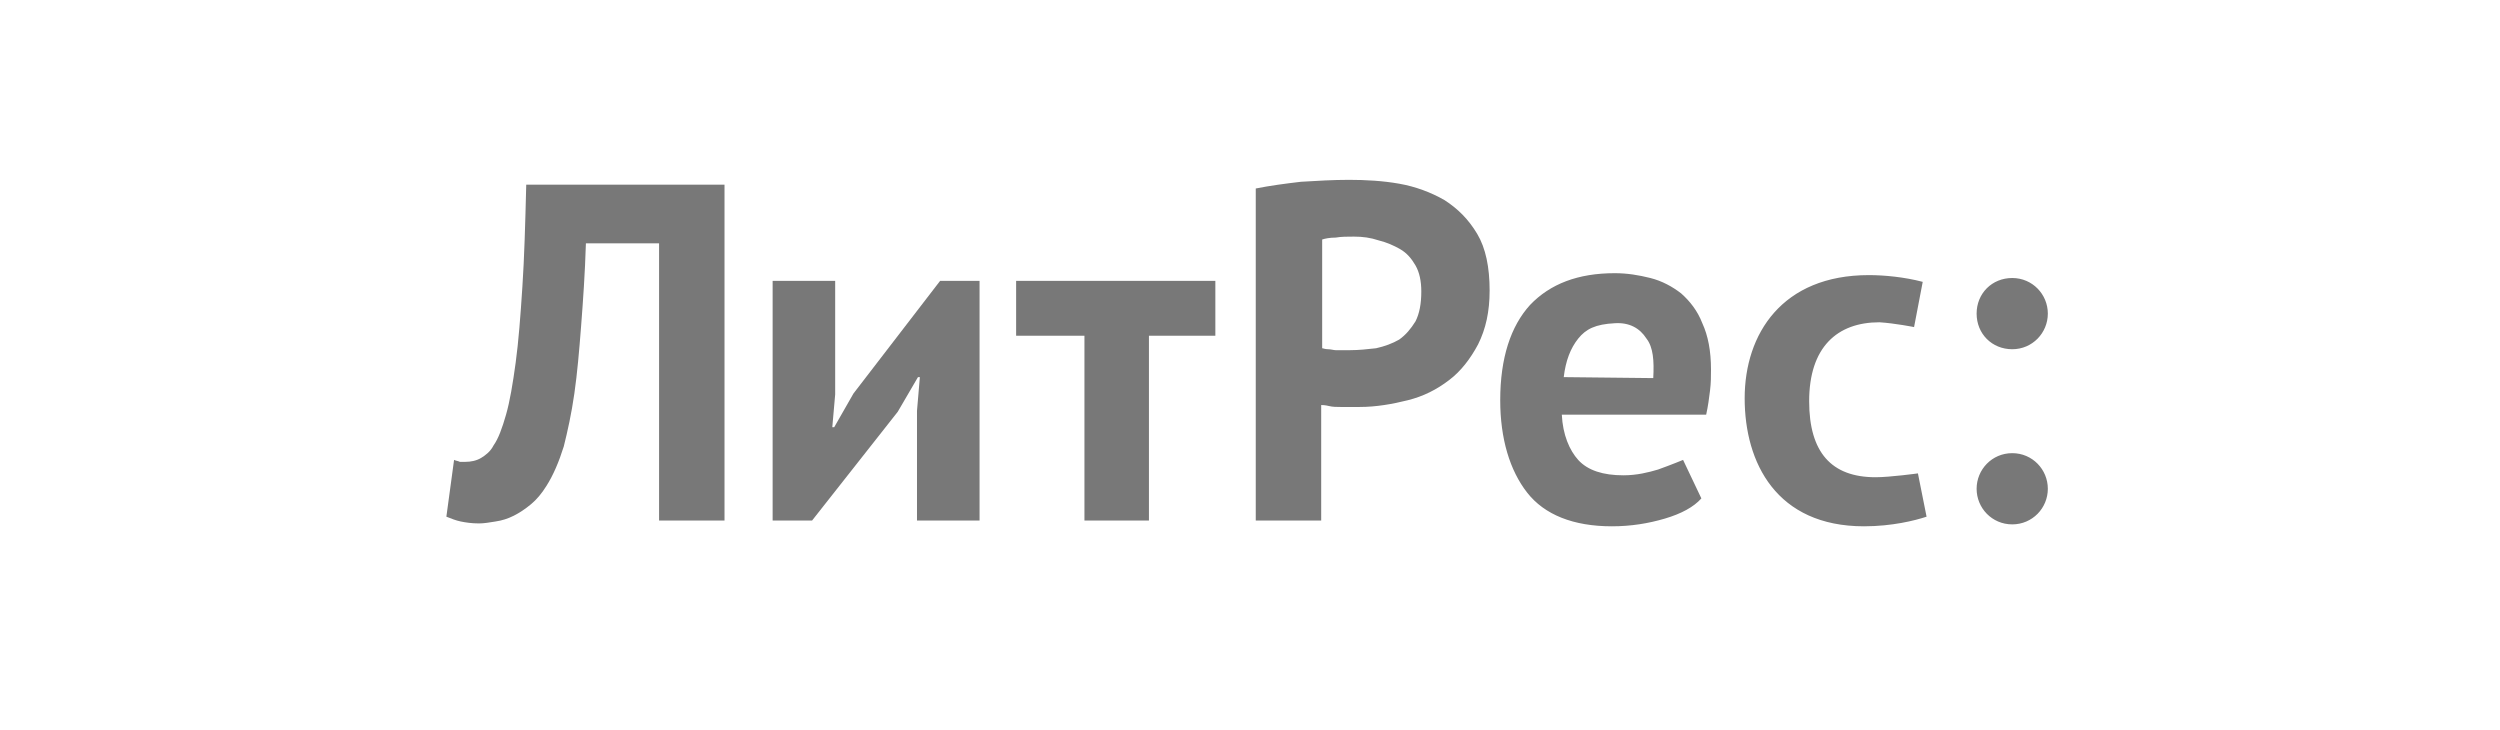
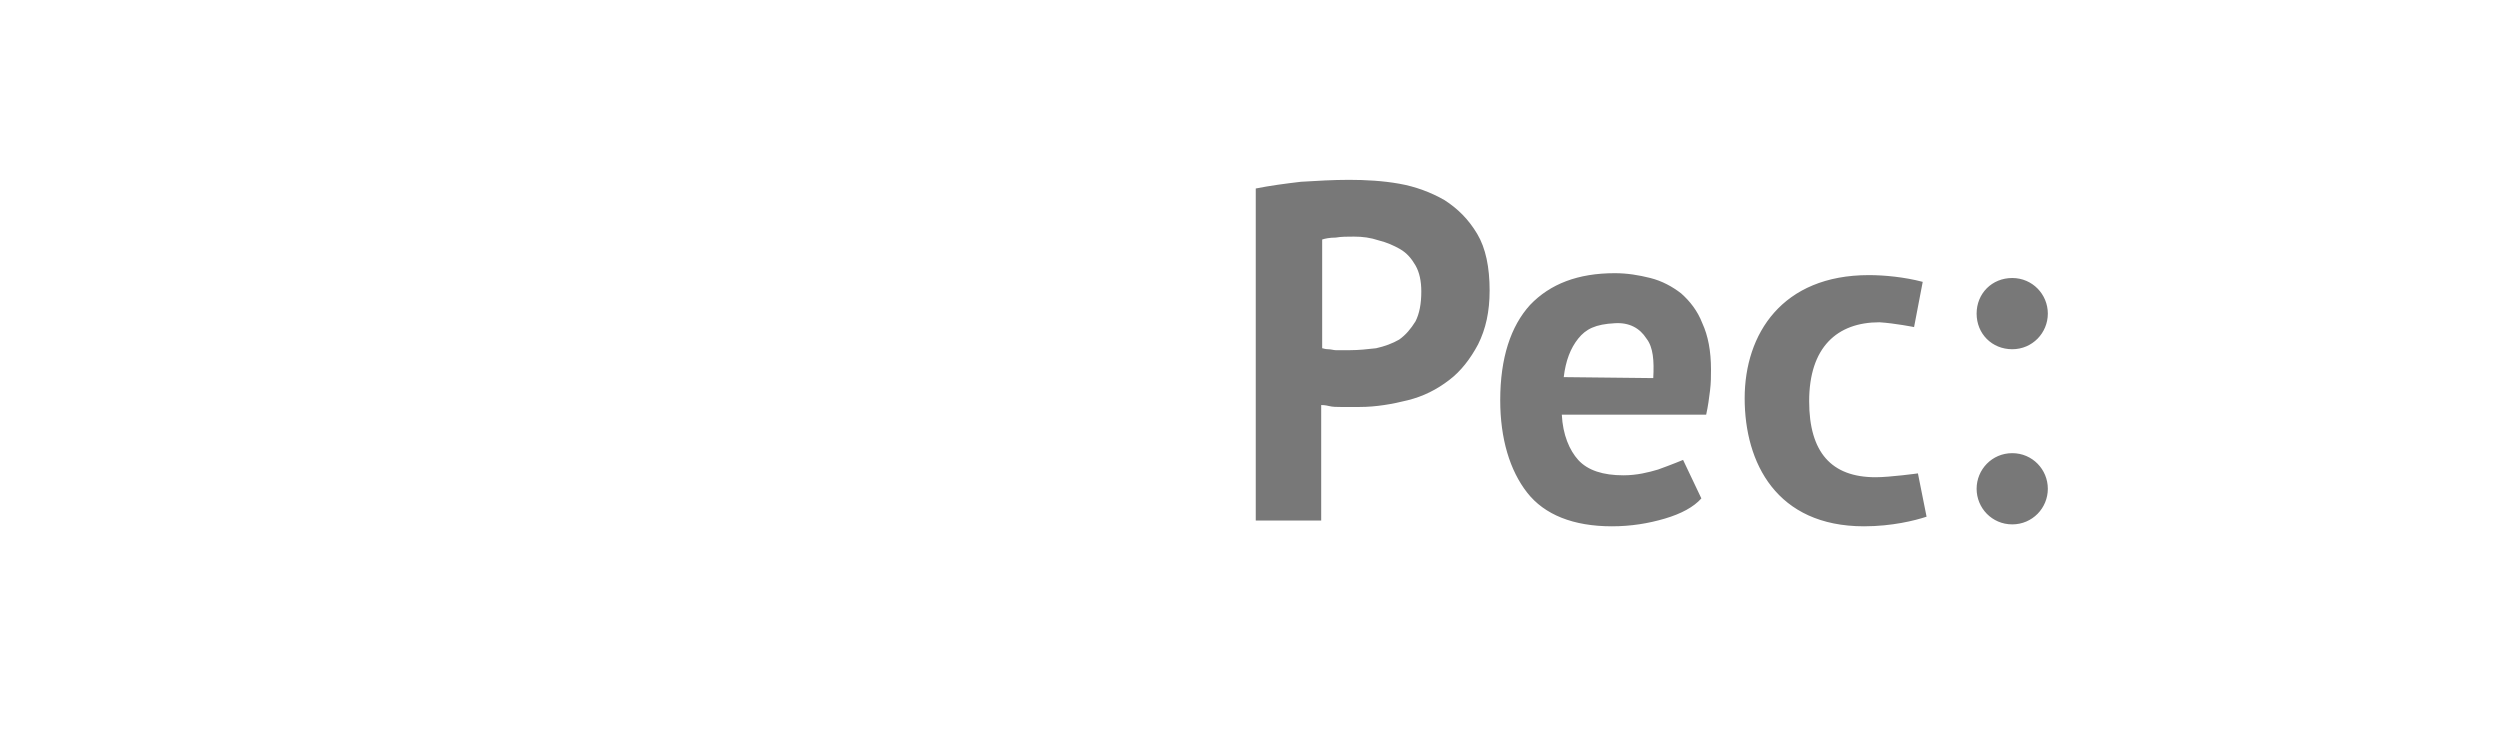
<svg xmlns="http://www.w3.org/2000/svg" width="113" height="33" viewBox="0 0 113 33" fill="none">
-   <path d="M26.483 11C26.44 12.392 26.353 13.61 26.266 14.741C26.179 15.872 26.092 16.872 25.961 17.786C25.831 18.699 25.657 19.483 25.483 20.178C25.265 20.875 25.004 21.484 24.7 21.962C24.482 22.31 24.265 22.571 24.004 22.789C23.743 23.006 23.482 23.18 23.221 23.311C22.96 23.441 22.699 23.528 22.394 23.572C22.133 23.615 21.872 23.659 21.655 23.659C21.307 23.659 21.046 23.615 20.828 23.572C20.611 23.528 20.393 23.441 20.176 23.354L20.524 20.788C20.611 20.831 20.698 20.831 20.785 20.875C20.872 20.875 20.959 20.875 21.046 20.875C21.263 20.875 21.524 20.831 21.742 20.701C21.959 20.57 22.177 20.396 22.307 20.135C22.525 19.831 22.699 19.352 22.873 18.743C23.047 18.134 23.177 17.351 23.308 16.394C23.438 15.437 23.525 14.306 23.612 12.957C23.699 11.652 23.743 10.086 23.786 8.346H32.748V23.528H29.79V11H26.483ZM41.448 18.569V23.528H44.276V12.696H42.492L38.577 17.786L37.707 19.308H37.62L37.75 17.829V12.696H34.923V23.528H36.706L40.578 18.612L41.492 17.046H41.578L41.448 18.569ZM54.934 15.176V12.696H45.929V15.176H49.017V23.528H51.932V15.176H54.934Z" fill="#787878" />
  <path d="M58.805 8.216C59.544 8.172 60.24 8.129 60.98 8.129C61.72 8.129 62.503 8.172 63.242 8.303C63.982 8.433 64.678 8.694 65.287 9.042C65.896 9.434 66.374 9.912 66.766 10.565C67.157 11.217 67.331 12.087 67.331 13.131C67.331 14.088 67.157 14.871 66.809 15.567C66.461 16.22 66.026 16.785 65.504 17.177C64.939 17.612 64.33 17.916 63.634 18.09C62.938 18.265 62.198 18.395 61.459 18.395H61.111C60.937 18.395 60.763 18.395 60.589 18.395C60.415 18.395 60.24 18.395 60.066 18.352C59.892 18.308 59.762 18.308 59.718 18.308V23.528H56.76V8.52C57.413 8.39 58.066 8.303 58.805 8.216ZM61.198 10.695C60.893 10.695 60.632 10.695 60.371 10.739C60.11 10.739 59.892 10.782 59.762 10.826V15.741C59.806 15.741 59.892 15.785 60.023 15.785C60.154 15.785 60.284 15.828 60.371 15.828C60.502 15.828 60.632 15.828 60.763 15.828H61.024C61.415 15.828 61.807 15.785 62.198 15.741C62.59 15.654 62.938 15.524 63.242 15.35C63.547 15.132 63.764 14.871 63.982 14.523C64.156 14.175 64.243 13.74 64.243 13.175C64.243 12.696 64.156 12.305 63.982 12C63.808 11.696 63.59 11.435 63.286 11.261C62.981 11.087 62.677 10.956 62.329 10.869C61.937 10.739 61.589 10.695 61.198 10.695ZM75.249 23.441C74.509 23.659 73.726 23.789 72.856 23.789C71.116 23.789 69.811 23.267 69.028 22.267C68.245 21.266 67.81 19.831 67.81 18.09C67.81 16.176 68.288 14.741 69.158 13.784C70.072 12.827 71.334 12.348 72.987 12.348C73.552 12.348 74.074 12.435 74.596 12.566C75.118 12.696 75.597 12.957 75.988 13.262C76.38 13.61 76.728 14.045 76.945 14.61C77.206 15.176 77.337 15.872 77.337 16.698C77.337 17.003 77.337 17.307 77.293 17.655C77.25 18.003 77.206 18.352 77.119 18.743H70.594C70.638 19.657 70.942 20.352 71.334 20.788C71.769 21.266 72.465 21.484 73.378 21.484C73.987 21.484 74.509 21.353 74.944 21.223C75.553 21.005 76.075 20.788 76.075 20.788L76.902 22.528C76.554 22.919 75.988 23.224 75.249 23.441ZM72.987 14.61C72.117 14.654 71.681 14.871 71.334 15.306C70.986 15.741 70.768 16.307 70.681 17.046L74.727 17.09C74.77 16.307 74.727 15.698 74.422 15.306C74.118 14.828 73.639 14.567 72.987 14.61ZM86.516 14.784L86.907 12.74C86.081 12.522 85.167 12.435 84.471 12.435C80.556 12.435 78.859 15.089 78.859 18.003C78.859 20.918 80.295 23.789 84.254 23.789C85.515 23.789 86.559 23.528 87.081 23.354L86.69 21.397C86.69 21.397 85.428 21.571 84.775 21.571C82.774 21.571 81.774 20.44 81.774 18.134C81.774 15.698 83.035 14.567 84.95 14.567C85.645 14.61 86.516 14.784 86.516 14.784ZM92.562 14.175C92.562 13.305 91.866 12.566 90.953 12.566C90.039 12.566 89.343 13.262 89.343 14.175C89.343 15.089 90.039 15.785 90.953 15.785C91.866 15.785 92.562 15.045 92.562 14.175ZM92.562 22.093C92.562 21.223 91.866 20.483 90.953 20.483C90.039 20.483 89.343 21.223 89.343 22.093C89.343 22.963 90.039 23.702 90.953 23.702C91.866 23.702 92.562 22.963 92.562 22.093Z" fill="#787878" />
</svg>